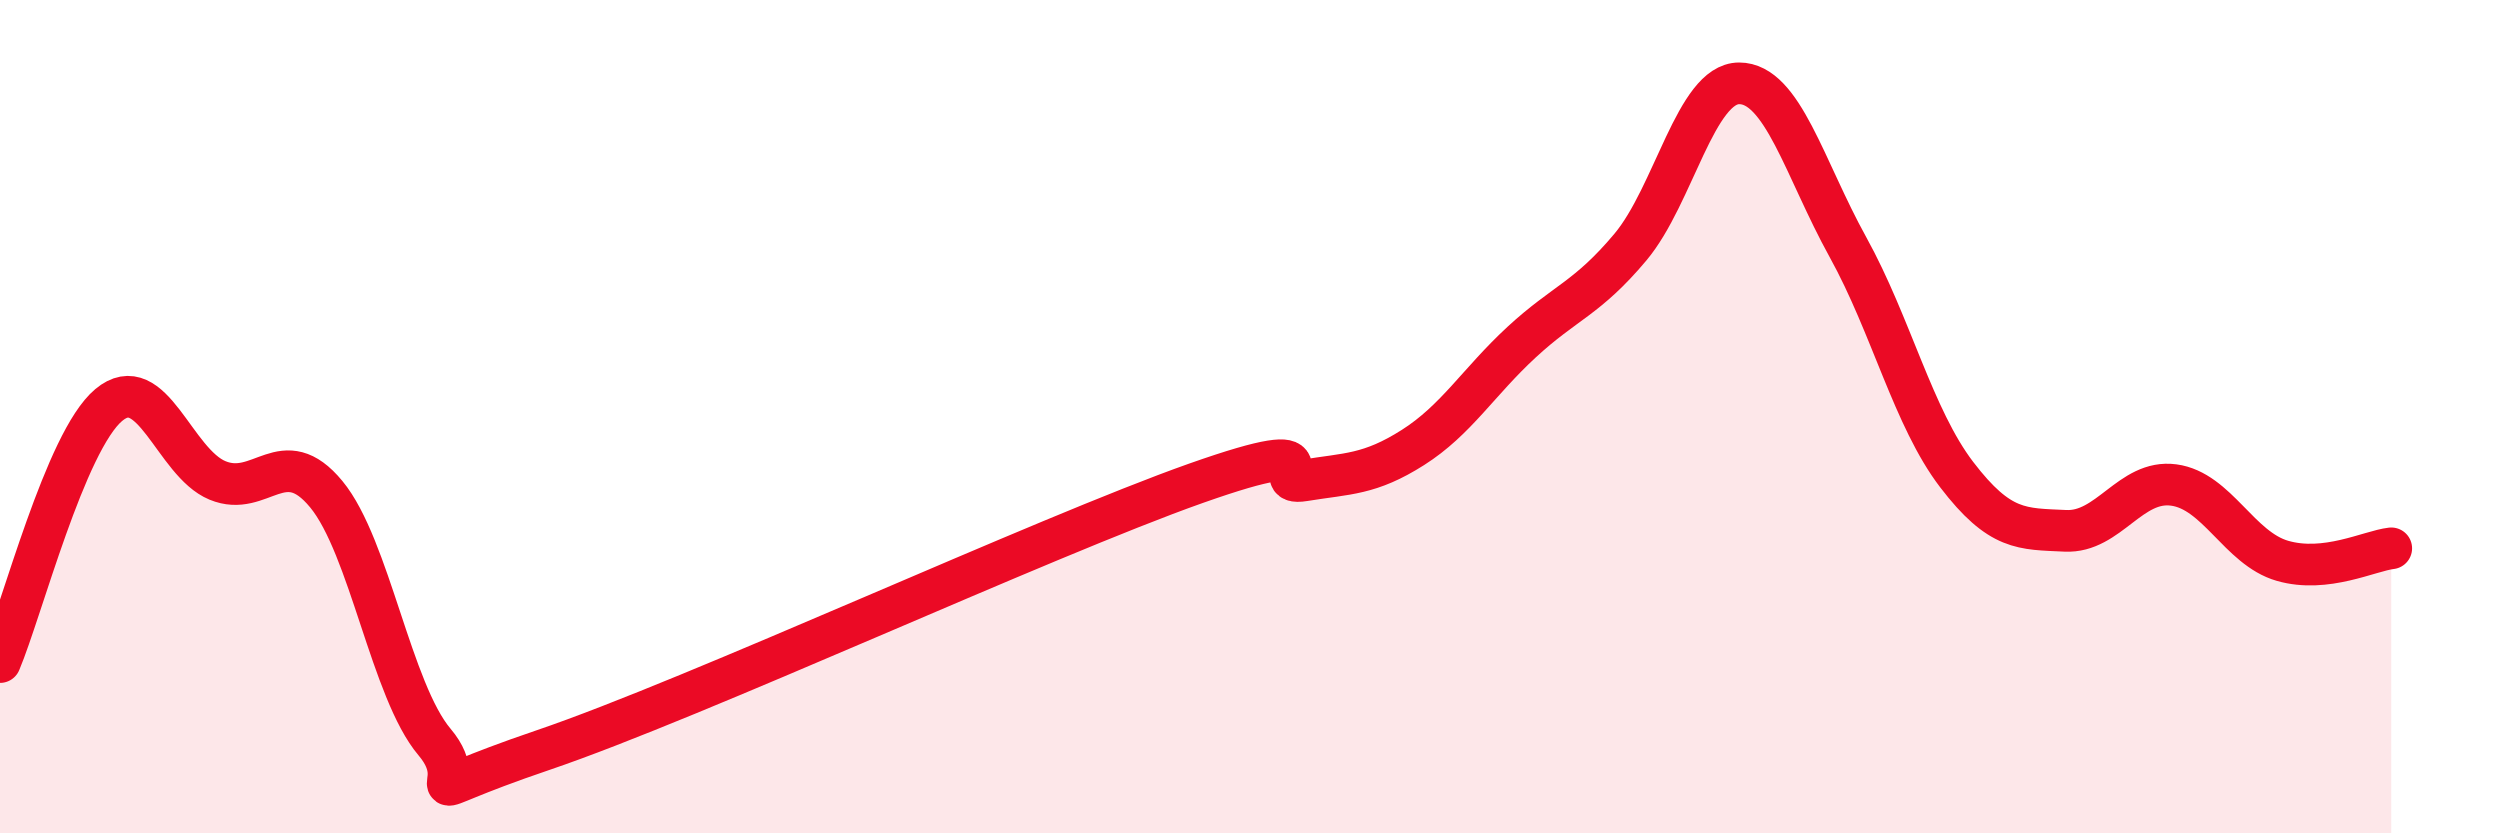
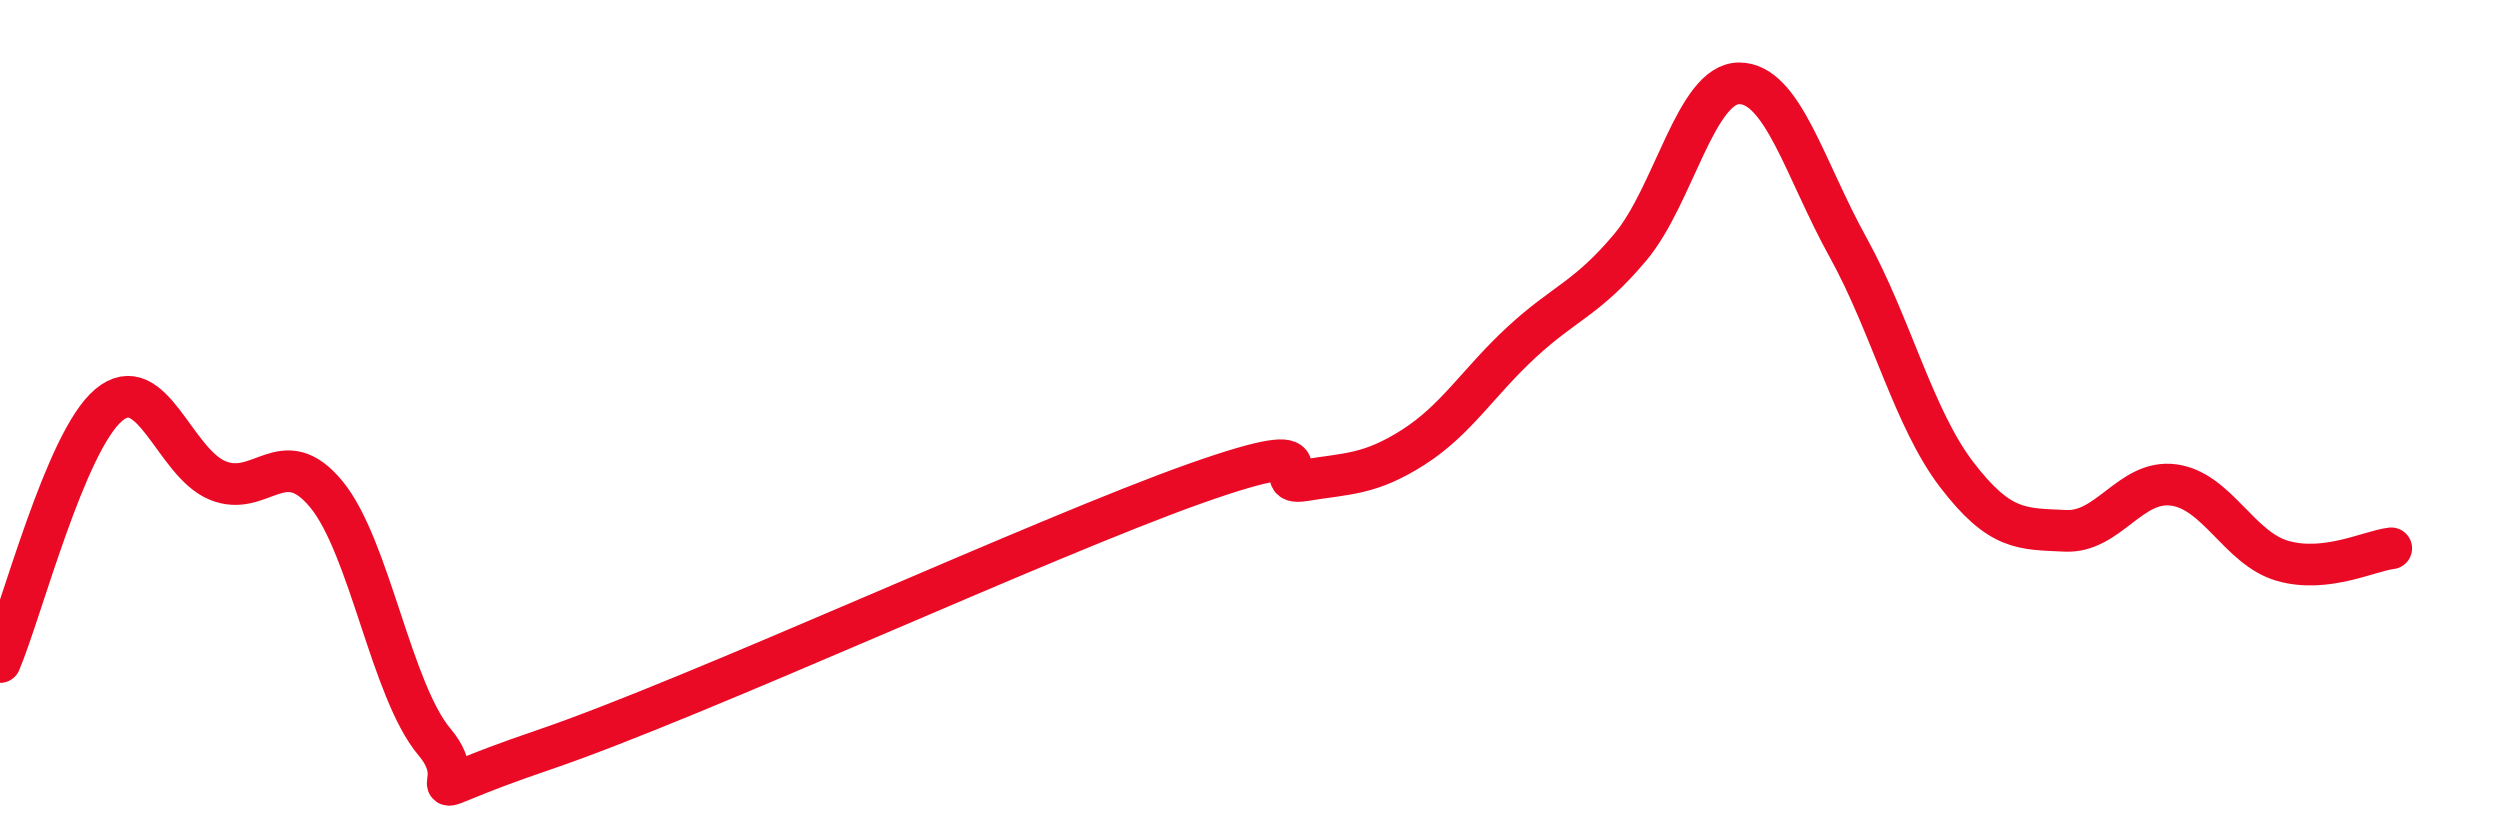
<svg xmlns="http://www.w3.org/2000/svg" width="60" height="20" viewBox="0 0 60 20">
-   <path d="M 0,15.89 C 0.52,14.66 1.57,10.59 2.61,9.72 C 3.65,8.85 4.18,11.1 5.22,11.53 C 6.26,11.96 6.79,10.6 7.83,11.86 C 8.87,13.12 9.39,16.58 10.43,17.81 C 11.47,19.04 9.39,19.24 13.04,18 C 16.69,16.76 25.05,12.89 28.7,11.6 C 32.35,10.31 30.26,11.7 31.3,11.53 C 32.34,11.36 32.87,11.4 33.91,10.74 C 34.95,10.08 35.48,9.17 36.52,8.21 C 37.56,7.25 38.09,7.17 39.13,5.93 C 40.17,4.69 40.7,2 41.74,2 C 42.78,2 43.31,4.05 44.35,5.93 C 45.39,7.81 45.92,10.03 46.96,11.39 C 48,12.75 48.53,12.69 49.57,12.74 C 50.61,12.79 51.13,11.5 52.17,11.64 C 53.21,11.78 53.74,13.16 54.78,13.46 C 55.82,13.76 56.87,13.22 57.39,13.16L57.39 20L0 20Z" fill="#EB0A25" opacity="0.1" stroke-linecap="round" stroke-linejoin="round" />
  <path d="M 0,15.89 C 0.52,14.66 1.57,10.59 2.61,9.72 C 3.65,8.85 4.18,11.1 5.22,11.53 C 6.26,11.96 6.79,10.6 7.83,11.86 C 8.87,13.12 9.39,16.58 10.43,17.81 C 11.47,19.04 9.39,19.24 13.04,18 C 16.69,16.76 25.05,12.89 28.7,11.6 C 32.35,10.31 30.26,11.7 31.3,11.53 C 32.34,11.36 32.87,11.4 33.91,10.74 C 34.95,10.08 35.48,9.17 36.52,8.21 C 37.56,7.25 38.09,7.17 39.13,5.93 C 40.17,4.69 40.7,2 41.74,2 C 42.78,2 43.31,4.05 44.35,5.93 C 45.39,7.81 45.92,10.03 46.96,11.39 C 48,12.75 48.53,12.69 49.57,12.74 C 50.61,12.79 51.13,11.5 52.17,11.64 C 53.21,11.78 53.74,13.16 54.78,13.46 C 55.82,13.76 56.87,13.22 57.39,13.16" stroke="#EB0A25" stroke-width="1" fill="none" stroke-linecap="round" stroke-linejoin="round" />
</svg>